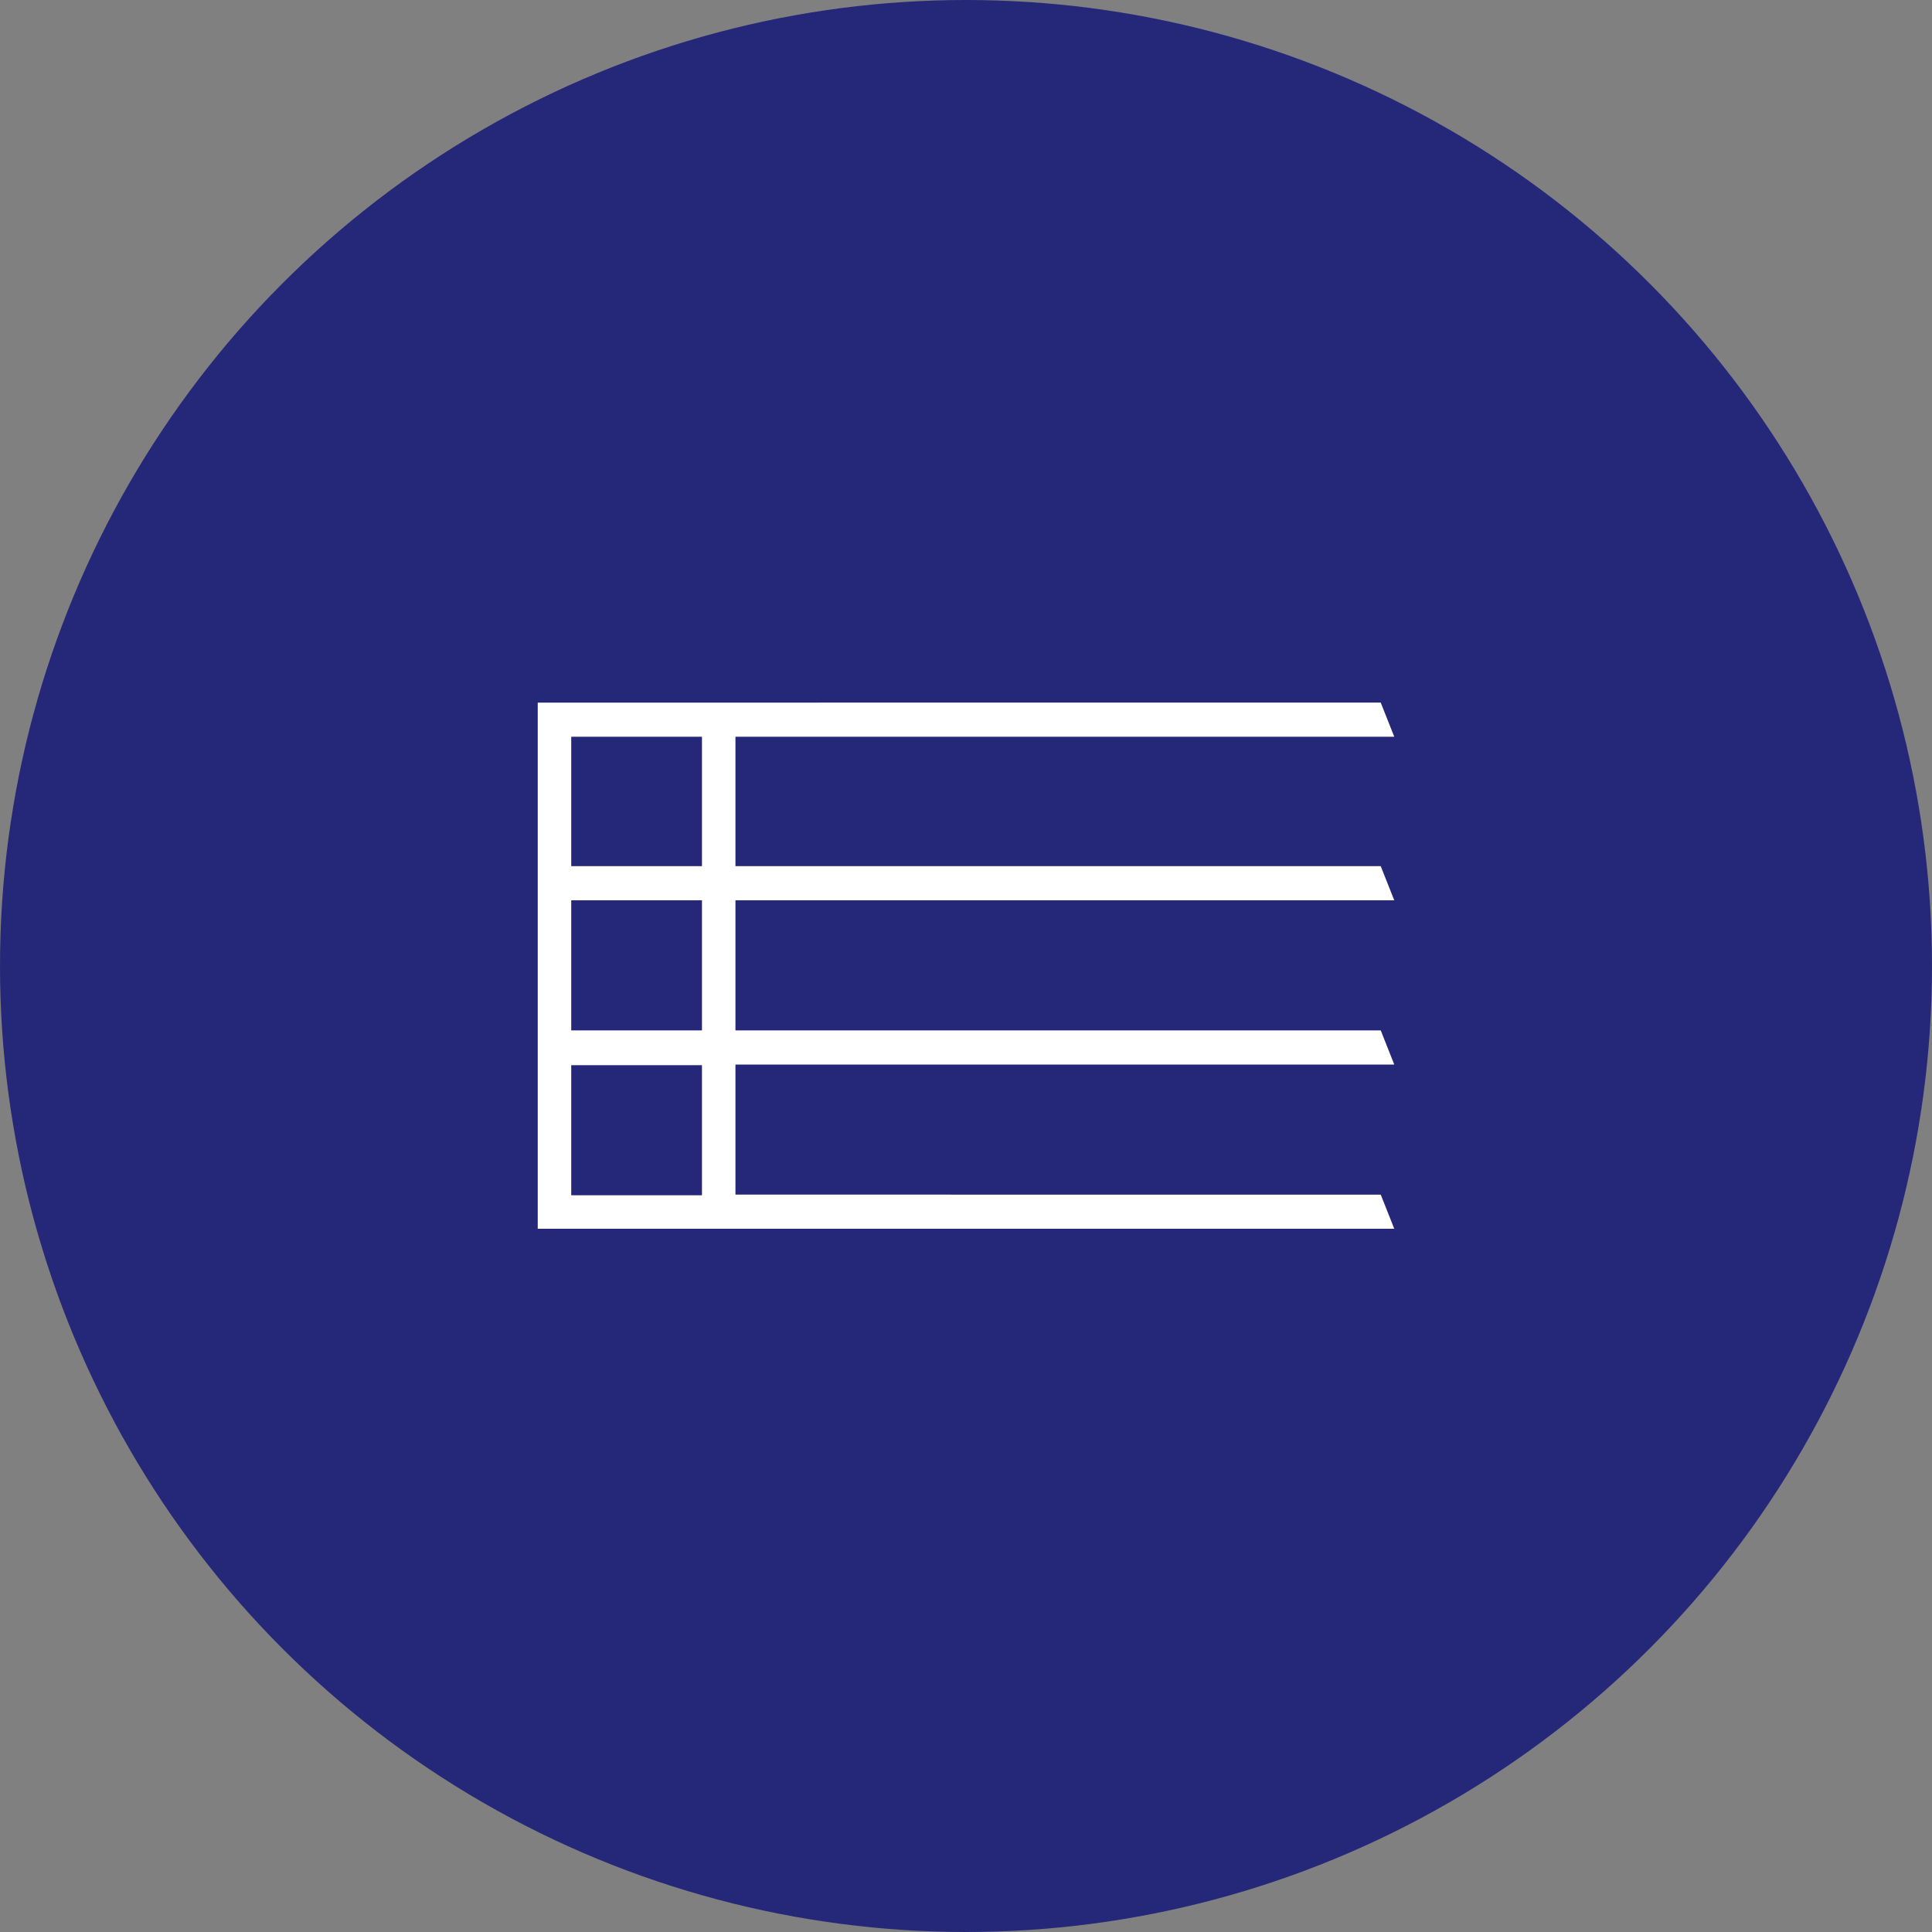
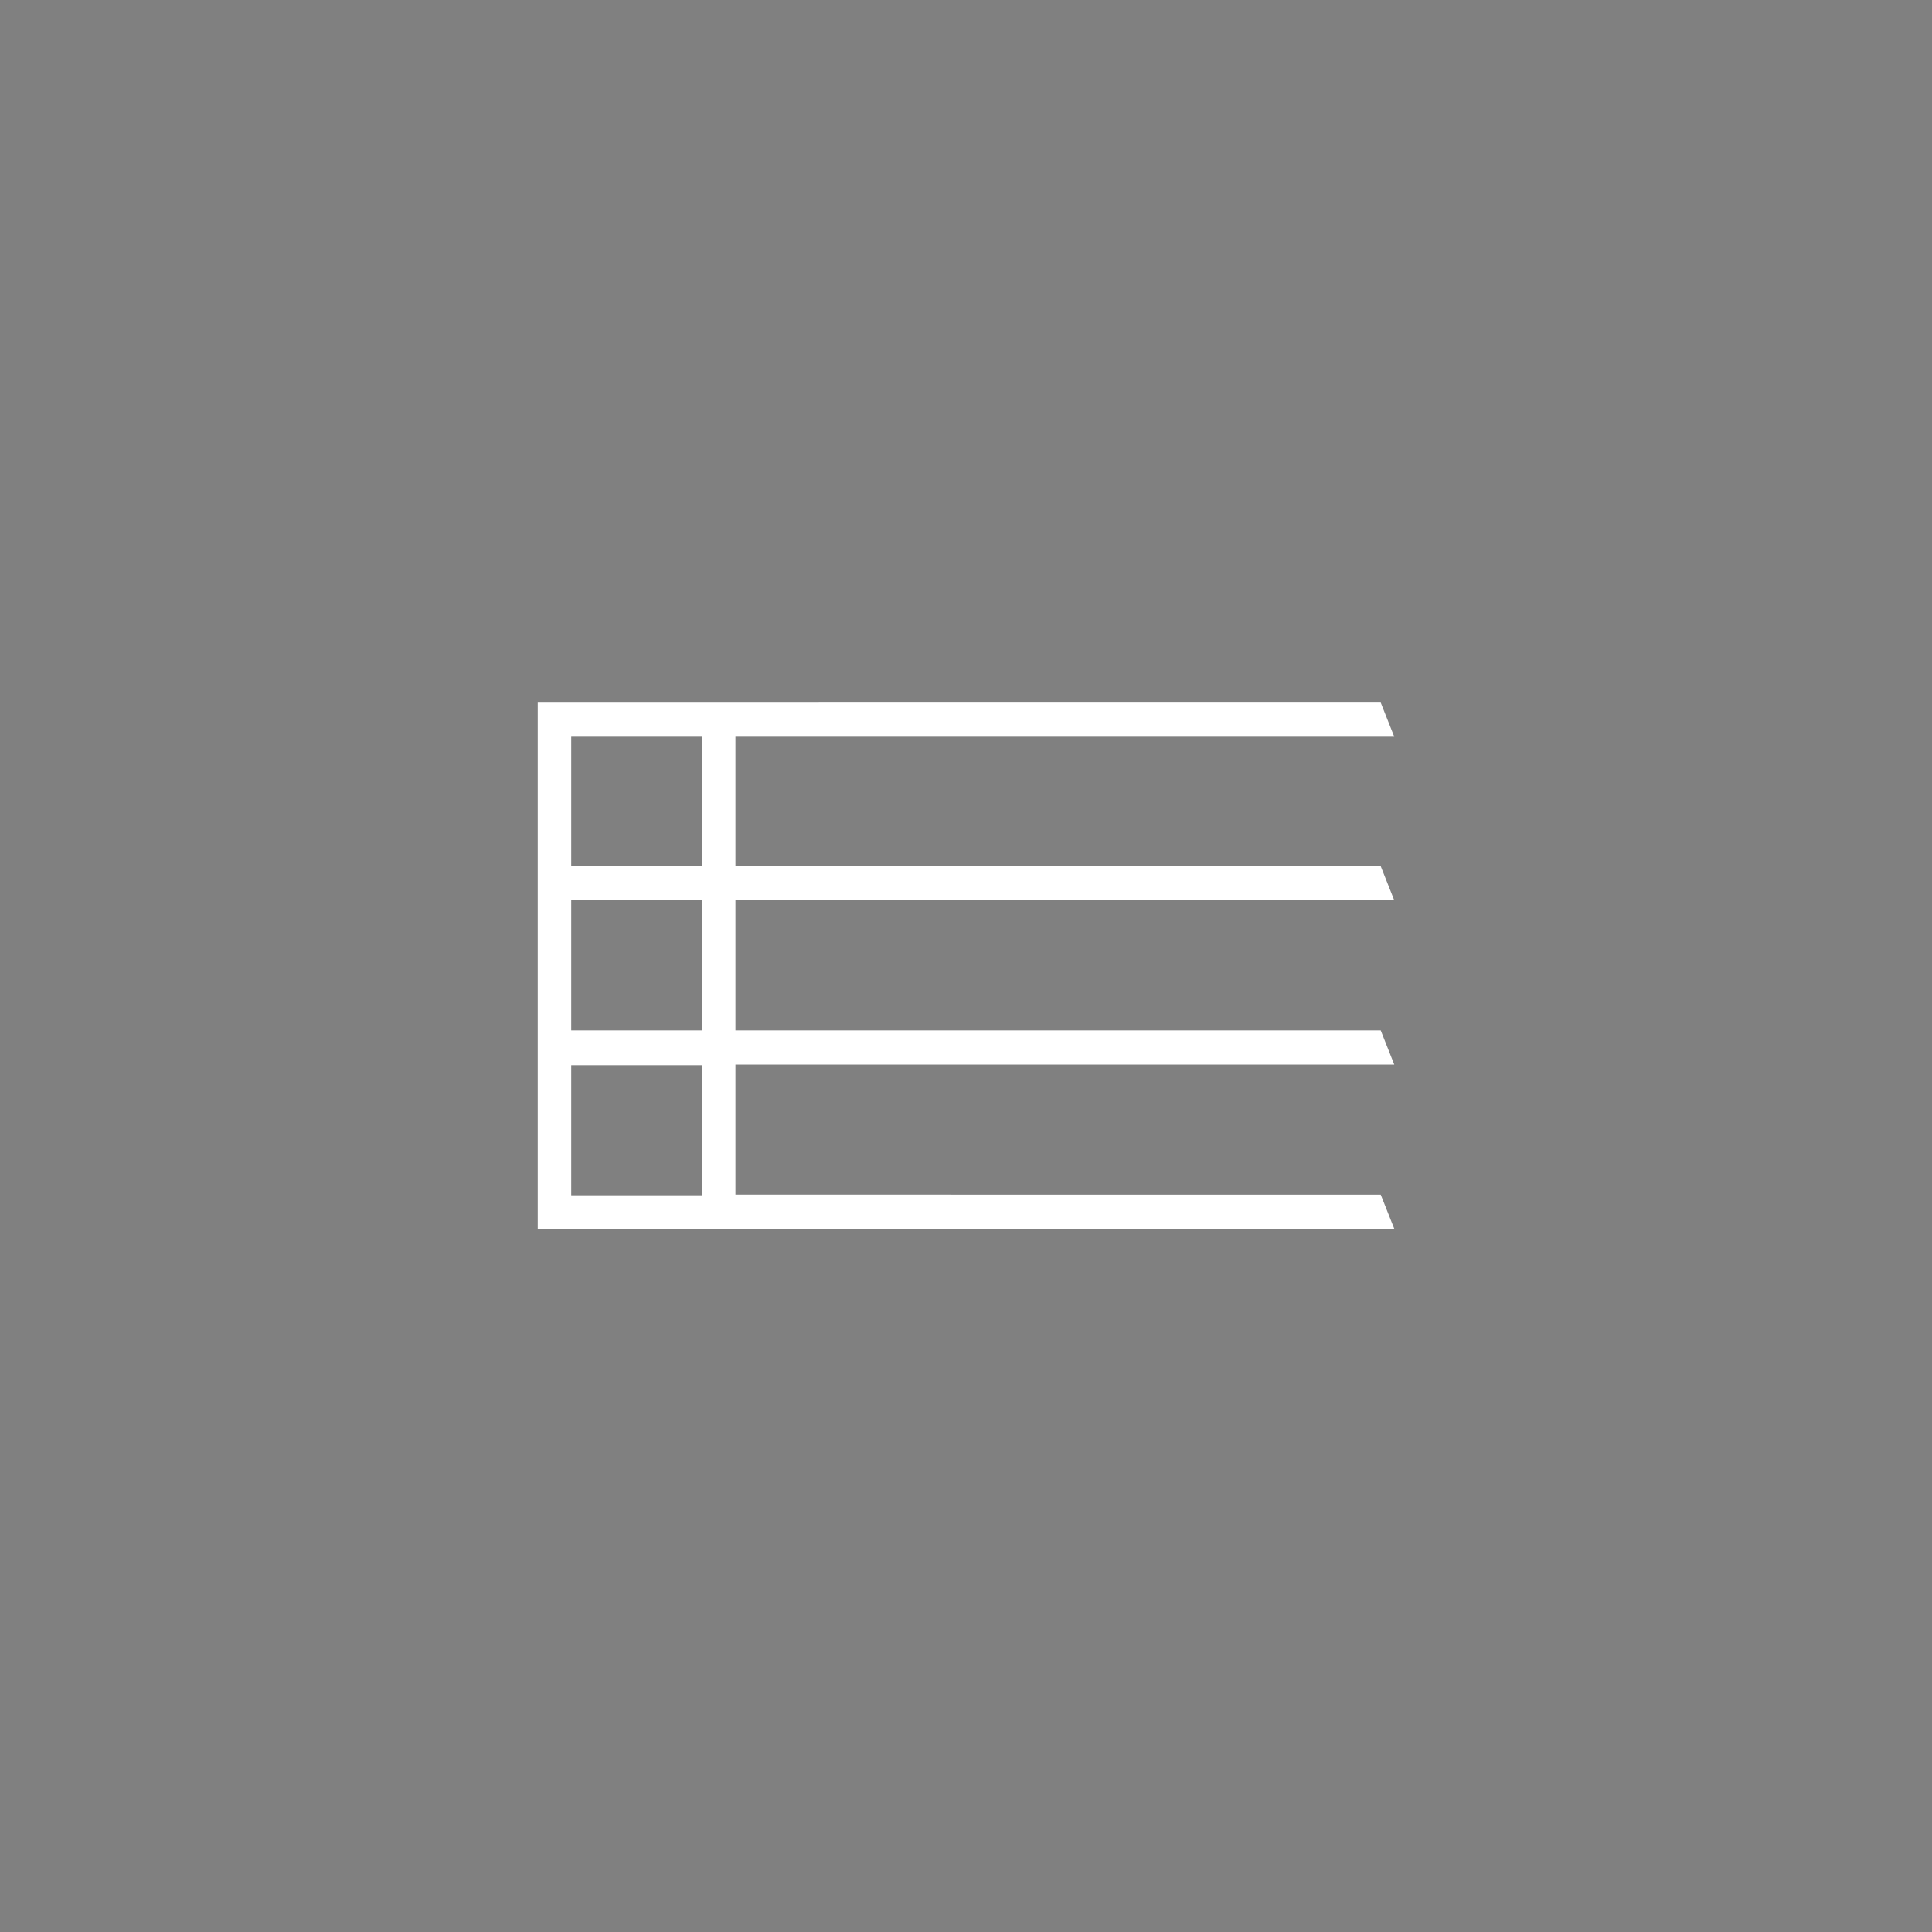
<svg xmlns="http://www.w3.org/2000/svg" version="1.1" id="Layer_1" x="0px" y="0px" viewBox="0 0 300 300" style="enable-background:new 0 0 300 300;" xml:space="preserve">
  <rect x="0" y="0" width="300" height="300" fill="#808080" stroke="none" />
  <style type="text/css">
	.st0{fill:#252879;}
	.st1{display:none;fill:#FFFFFF;}
	.st2{fill:#FFFFFF;}
</style>
-   <circle class="st0" cx="150" cy="150" r="150" />
-   <path class="st1" d="M201.6,157.1l40.9,35.6c1,0.8,2.5,0.7,3.3-0.2c0.8-1,0.7-2.5-0.2-3.3l-40.1-34.9v-45.2c0-1.3-1-2.3-2.3-2.3  h-24.5c-1.3,0-2.3,1-2.3,2.3v19.7l-24.8-21.5c-0.9-0.8-2.2-0.8-3.1,0l-94.1,81.8c-1,0.9-1.1,2.3-0.2,3.3c0.4,0.5,1.1,0.8,1.8,0.8  c0.4,0,1-0.1,1.5-0.6l92.5-80.5l27.1,23.6c0.7,0.6,1.7,0.7,2.5,0.4c0.8-0.4,1.4-1.2,1.4-2.1v-22.5h19.9v43.9  C200.8,156,201.1,156.7,201.6,157.1z" />
  <path class="st2" d="M216.5,139.8l-2.1-5.3H114.2v-20.1h102.3l-2.1-5.3H83.5v1.7v3.6v76.4h133l-2.1-5.3H114.2v-20.2h102.3l-2.1-5.3  H114.2v-20.2H216.5z M109,185.6H88.7v-20.2H109V185.6z M109,160H88.7v-20.2H109V160z M88.7,134.5v-20.1H109v20.1H88.7z" />
</svg>